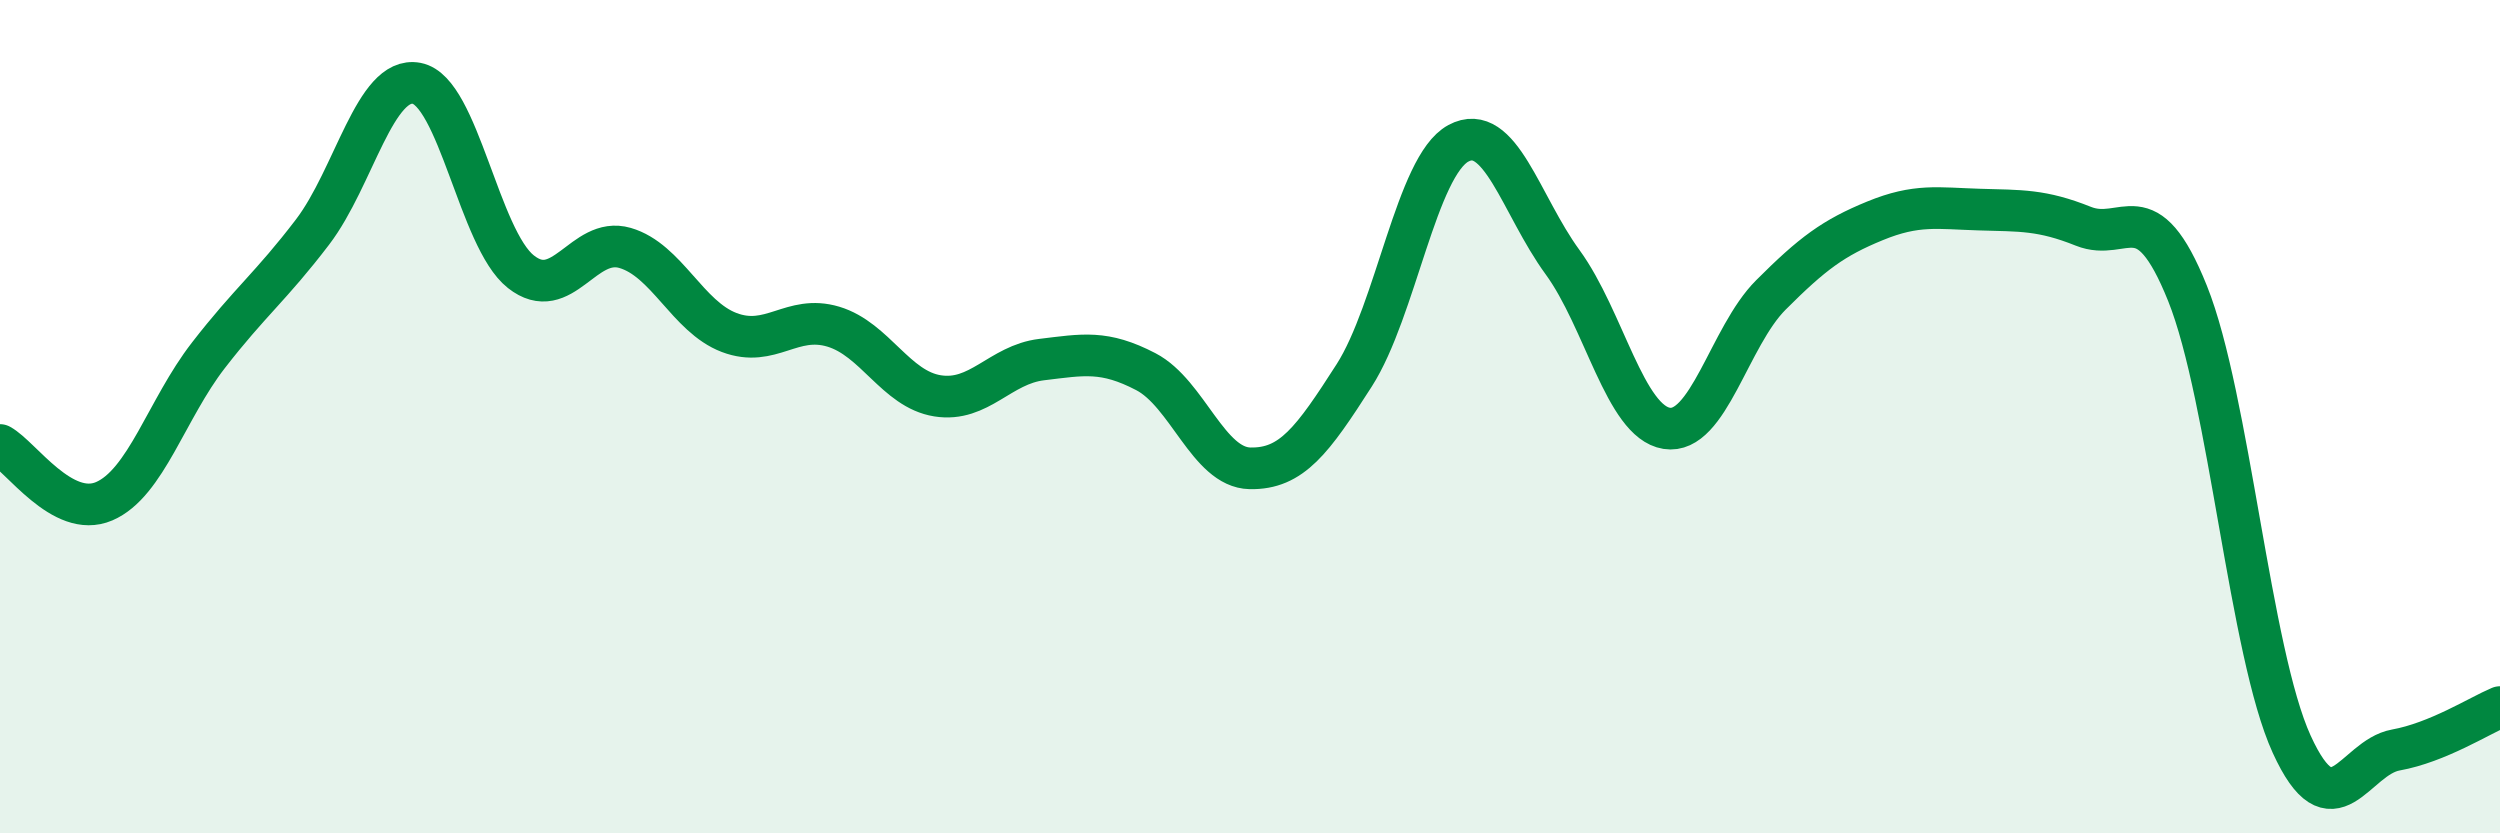
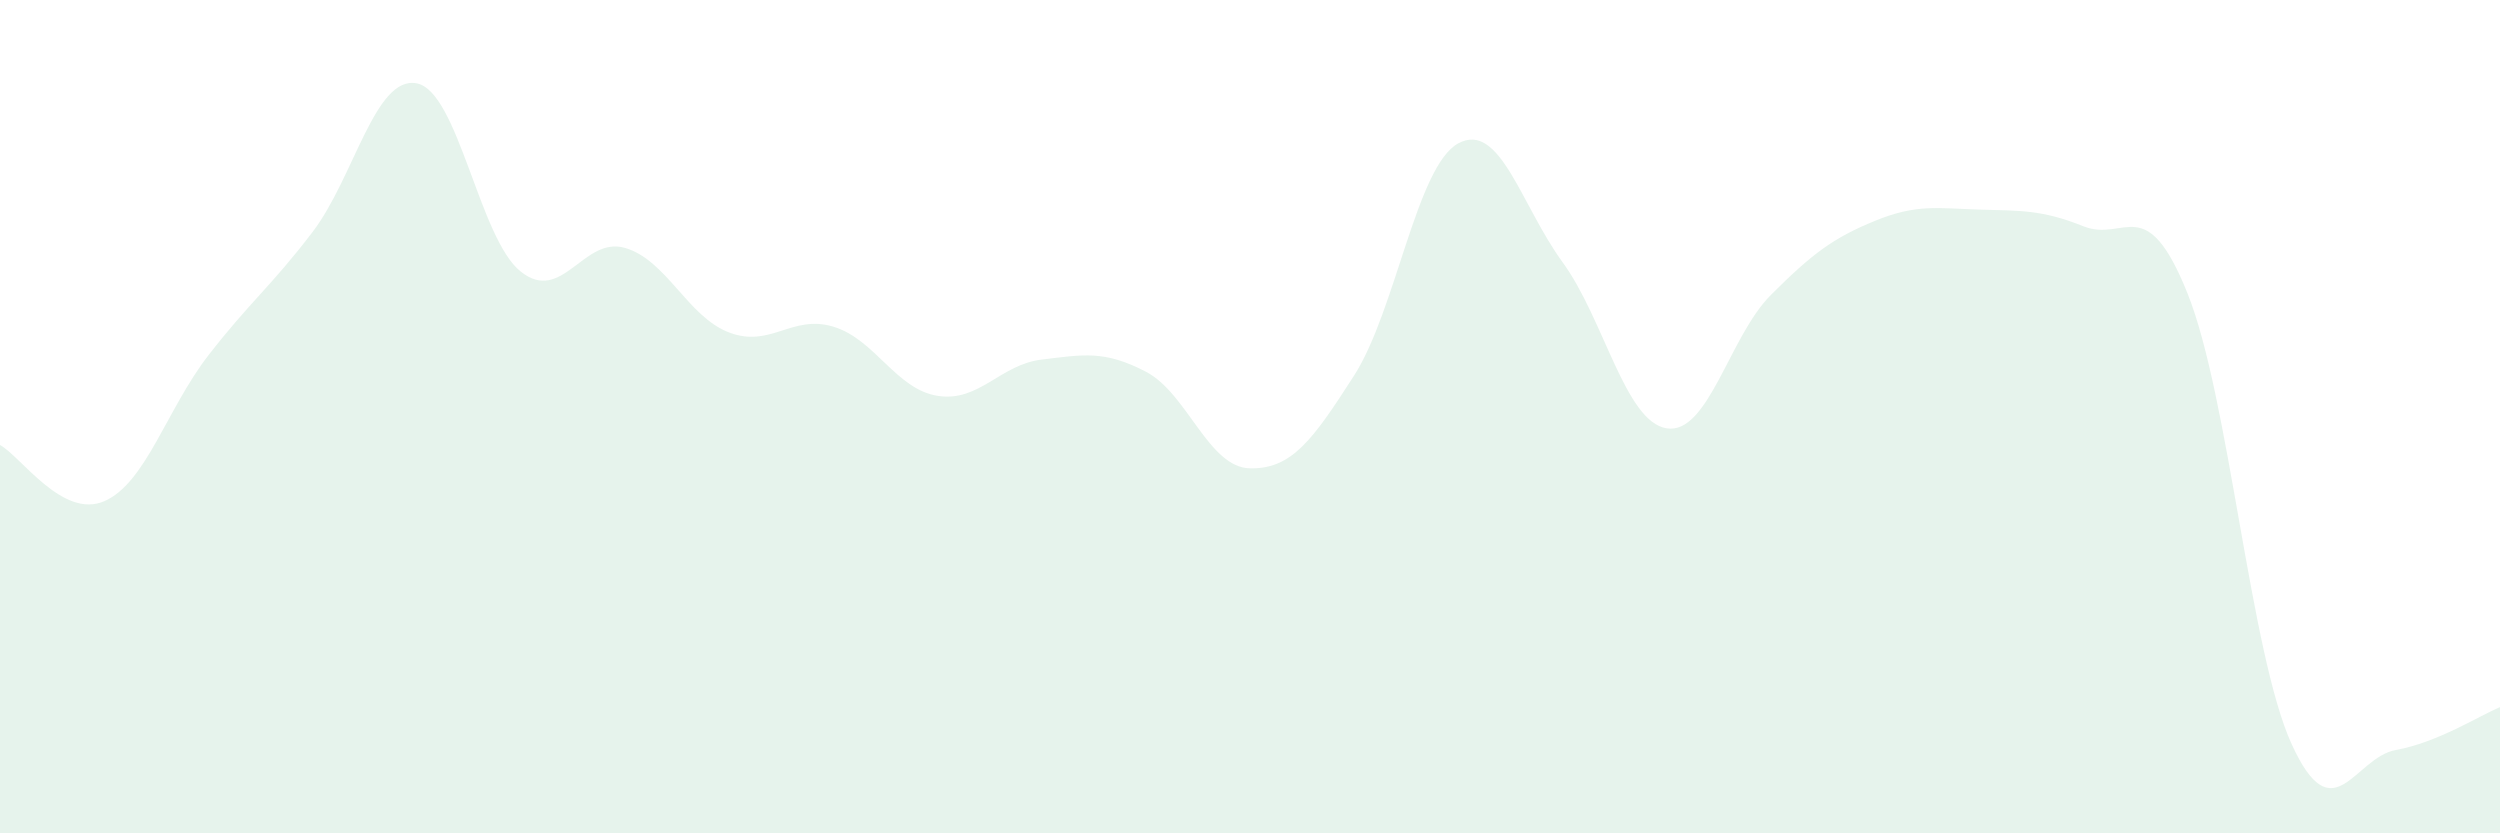
<svg xmlns="http://www.w3.org/2000/svg" width="60" height="20" viewBox="0 0 60 20">
  <path d="M 0,10.68 C 0.5,10.95 1.5,12.46 2.5,12.03 C 3.5,11.6 4,9.82 5,8.53 C 6,7.24 6.5,6.88 7.5,5.57 C 8.5,4.26 9,1.81 10,2 C 11,2.19 11.5,5.73 12.5,6.52 C 13.5,7.31 14,5.66 15,5.95 C 16,6.24 16.5,7.6 17.5,7.98 C 18.5,8.36 19,7.54 20,7.84 C 21,8.14 21.5,9.34 22.5,9.5 C 23.5,9.66 24,8.75 25,8.63 C 26,8.51 26.5,8.4 27.5,8.92 C 28.5,9.44 29,11.22 30,11.24 C 31,11.26 31.5,10.57 32.5,9.01 C 33.5,7.45 34,3.98 35,3.44 C 36,2.9 36.5,4.92 37.5,6.29 C 38.5,7.66 39,10.12 40,10.28 C 41,10.44 41.5,8.08 42.5,7.08 C 43.5,6.08 44,5.71 45,5.3 C 46,4.89 46.5,5 47.5,5.03 C 48.5,5.06 49,5.03 50,5.43 C 51,5.83 51.5,4.55 52.5,7.04 C 53.5,9.53 54,15.67 55,17.86 C 56,20.05 56.5,18.18 57.5,18 C 58.5,17.82 59.5,17.18 60,16.97L60 20L0 20Z" fill="#008740" opacity="0.1" stroke-linecap="round" stroke-linejoin="round" />
-   <path d="M 0,10.68 C 0.5,10.95 1.5,12.46 2.5,12.03 C 3.5,11.6 4,9.82 5,8.53 C 6,7.24 6.5,6.88 7.5,5.57 C 8.5,4.26 9,1.81 10,2 C 11,2.19 11.5,5.73 12.5,6.52 C 13.5,7.31 14,5.66 15,5.95 C 16,6.24 16.5,7.6 17.5,7.98 C 18.5,8.36 19,7.54 20,7.84 C 21,8.14 21.5,9.34 22.5,9.5 C 23.5,9.66 24,8.75 25,8.63 C 26,8.51 26.5,8.4 27.5,8.92 C 28.5,9.44 29,11.22 30,11.24 C 31,11.26 31.5,10.57 32.5,9.01 C 33.5,7.45 34,3.98 35,3.44 C 36,2.9 36.5,4.92 37.5,6.29 C 38.5,7.66 39,10.12 40,10.28 C 41,10.44 41.5,8.08 42.5,7.08 C 43.5,6.08 44,5.71 45,5.3 C 46,4.89 46.5,5 47.5,5.03 C 48.5,5.06 49,5.03 50,5.43 C 51,5.83 51.5,4.55 52.5,7.04 C 53.5,9.53 54,15.67 55,17.86 C 56,20.05 56.5,18.18 57.5,18 C 58.5,17.82 59.5,17.18 60,16.97" stroke="#008740" stroke-width="1" fill="none" stroke-linecap="round" stroke-linejoin="round" />
</svg>